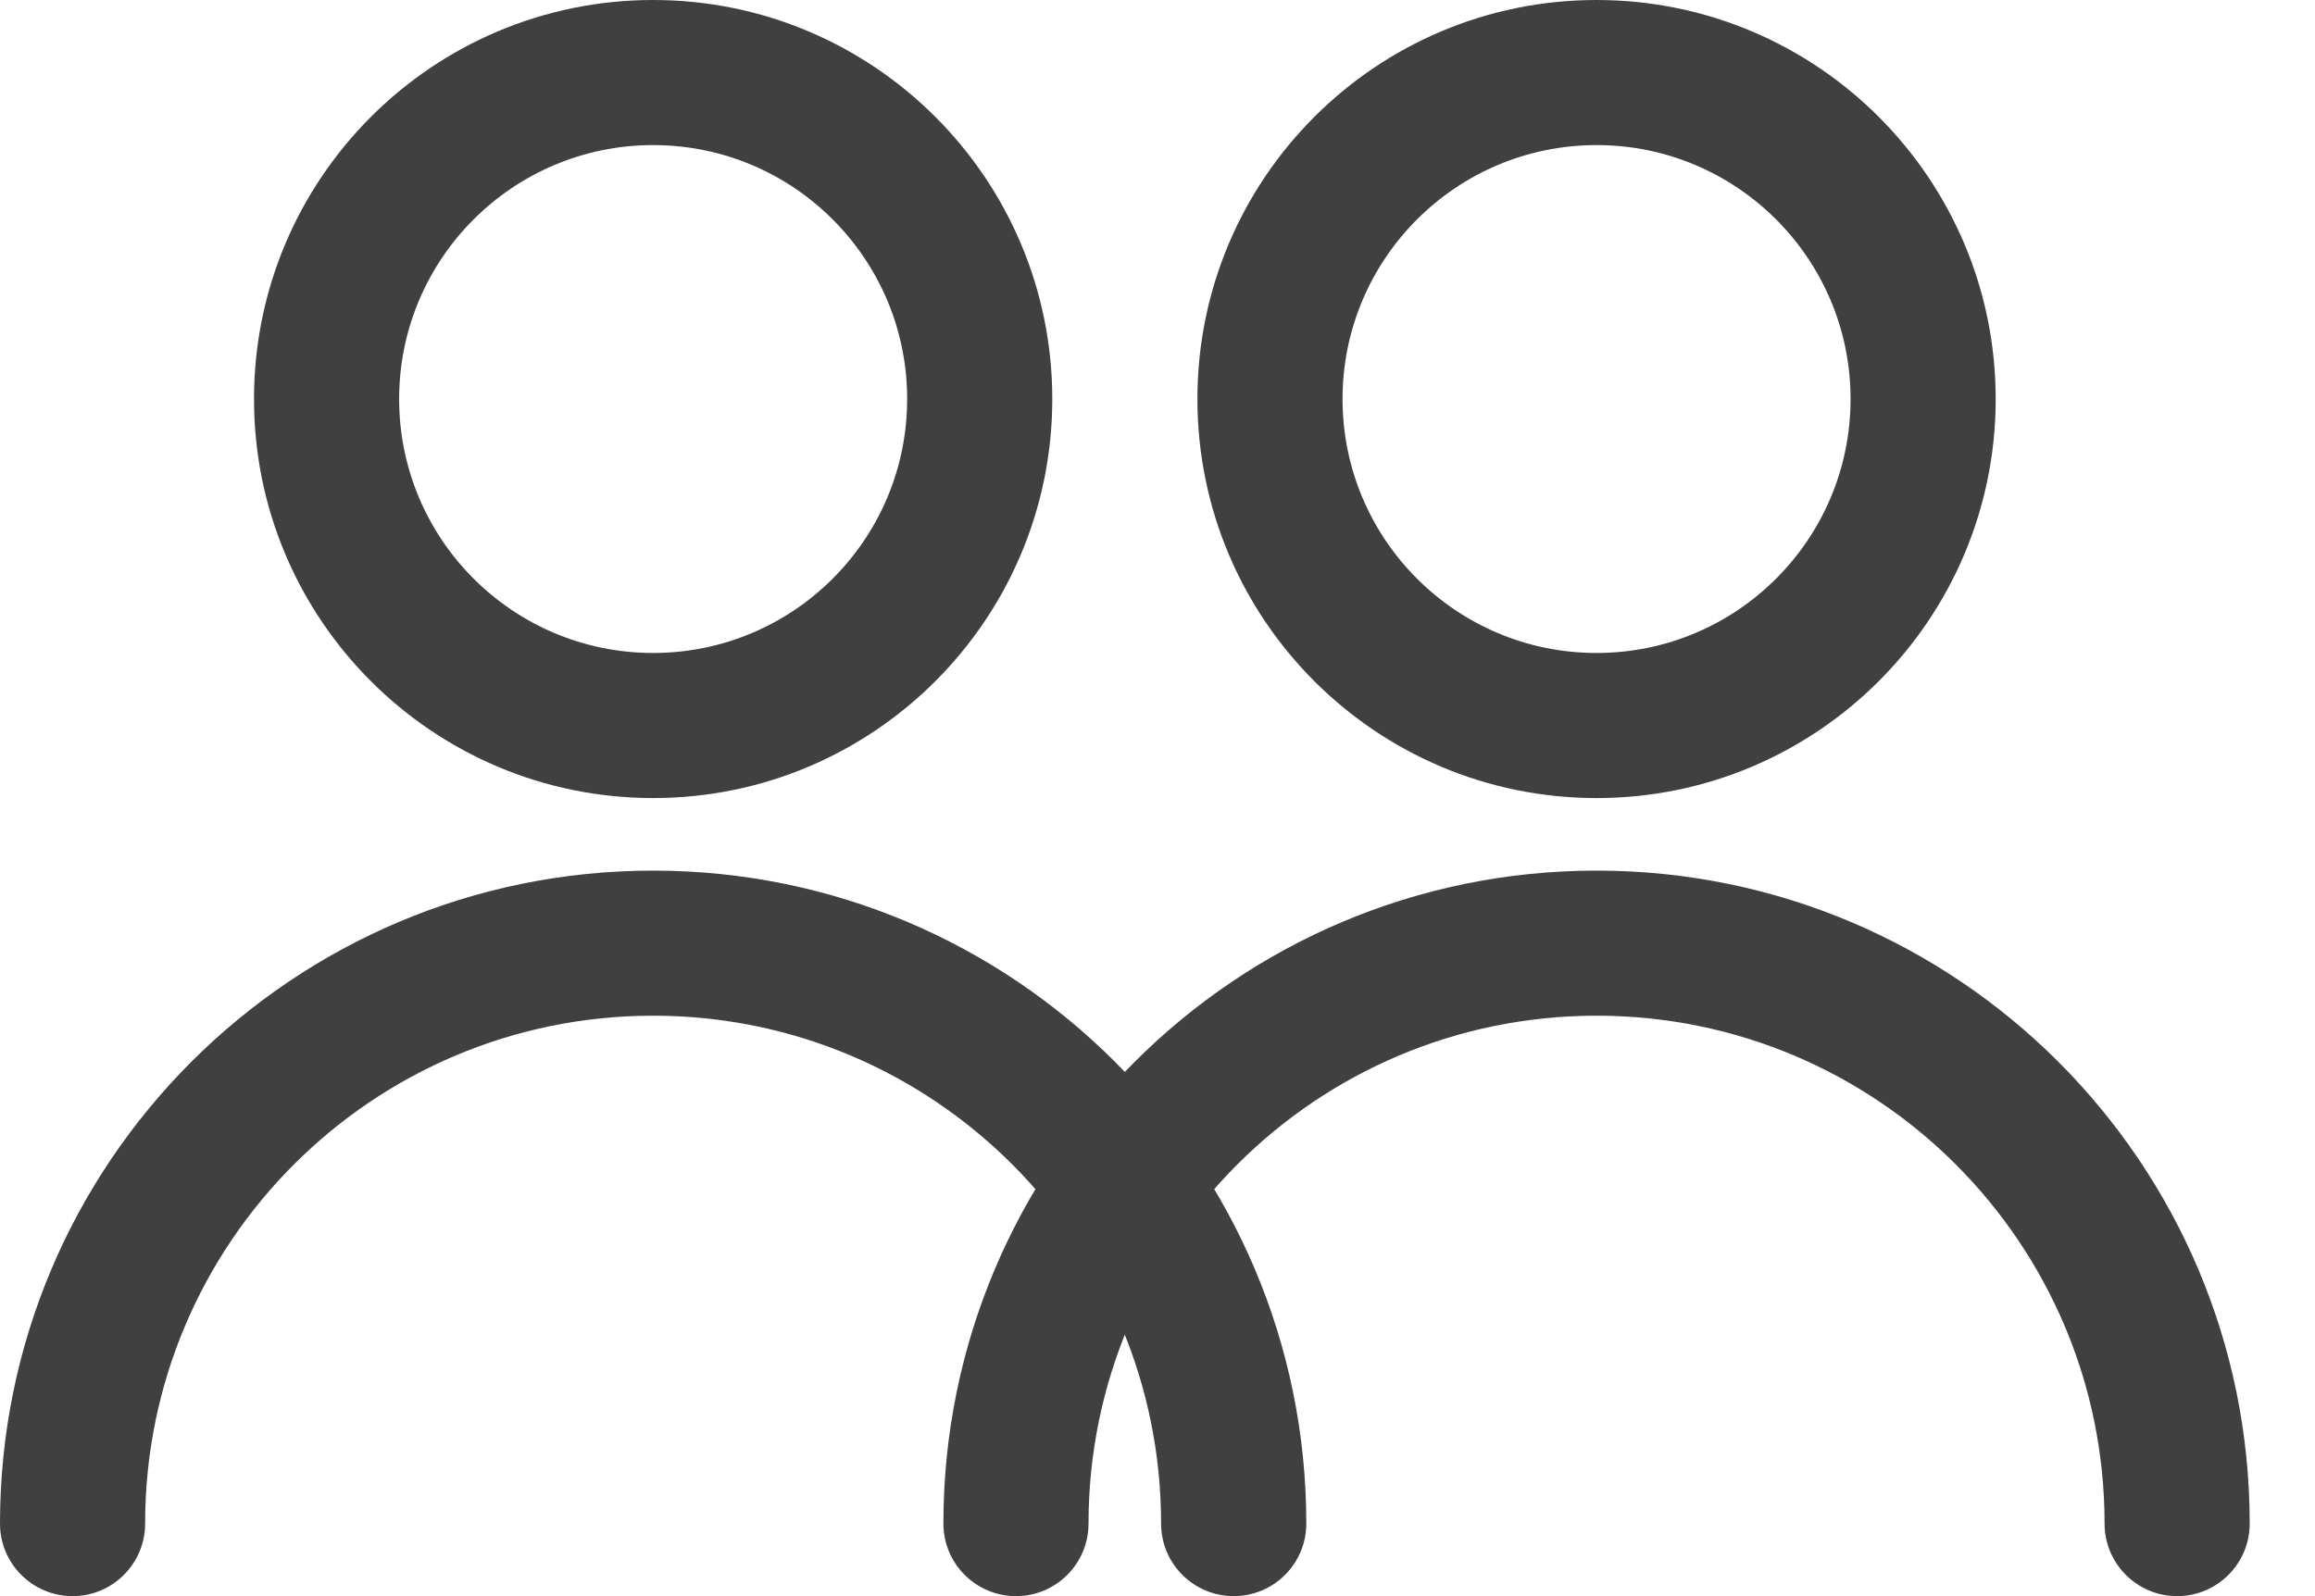
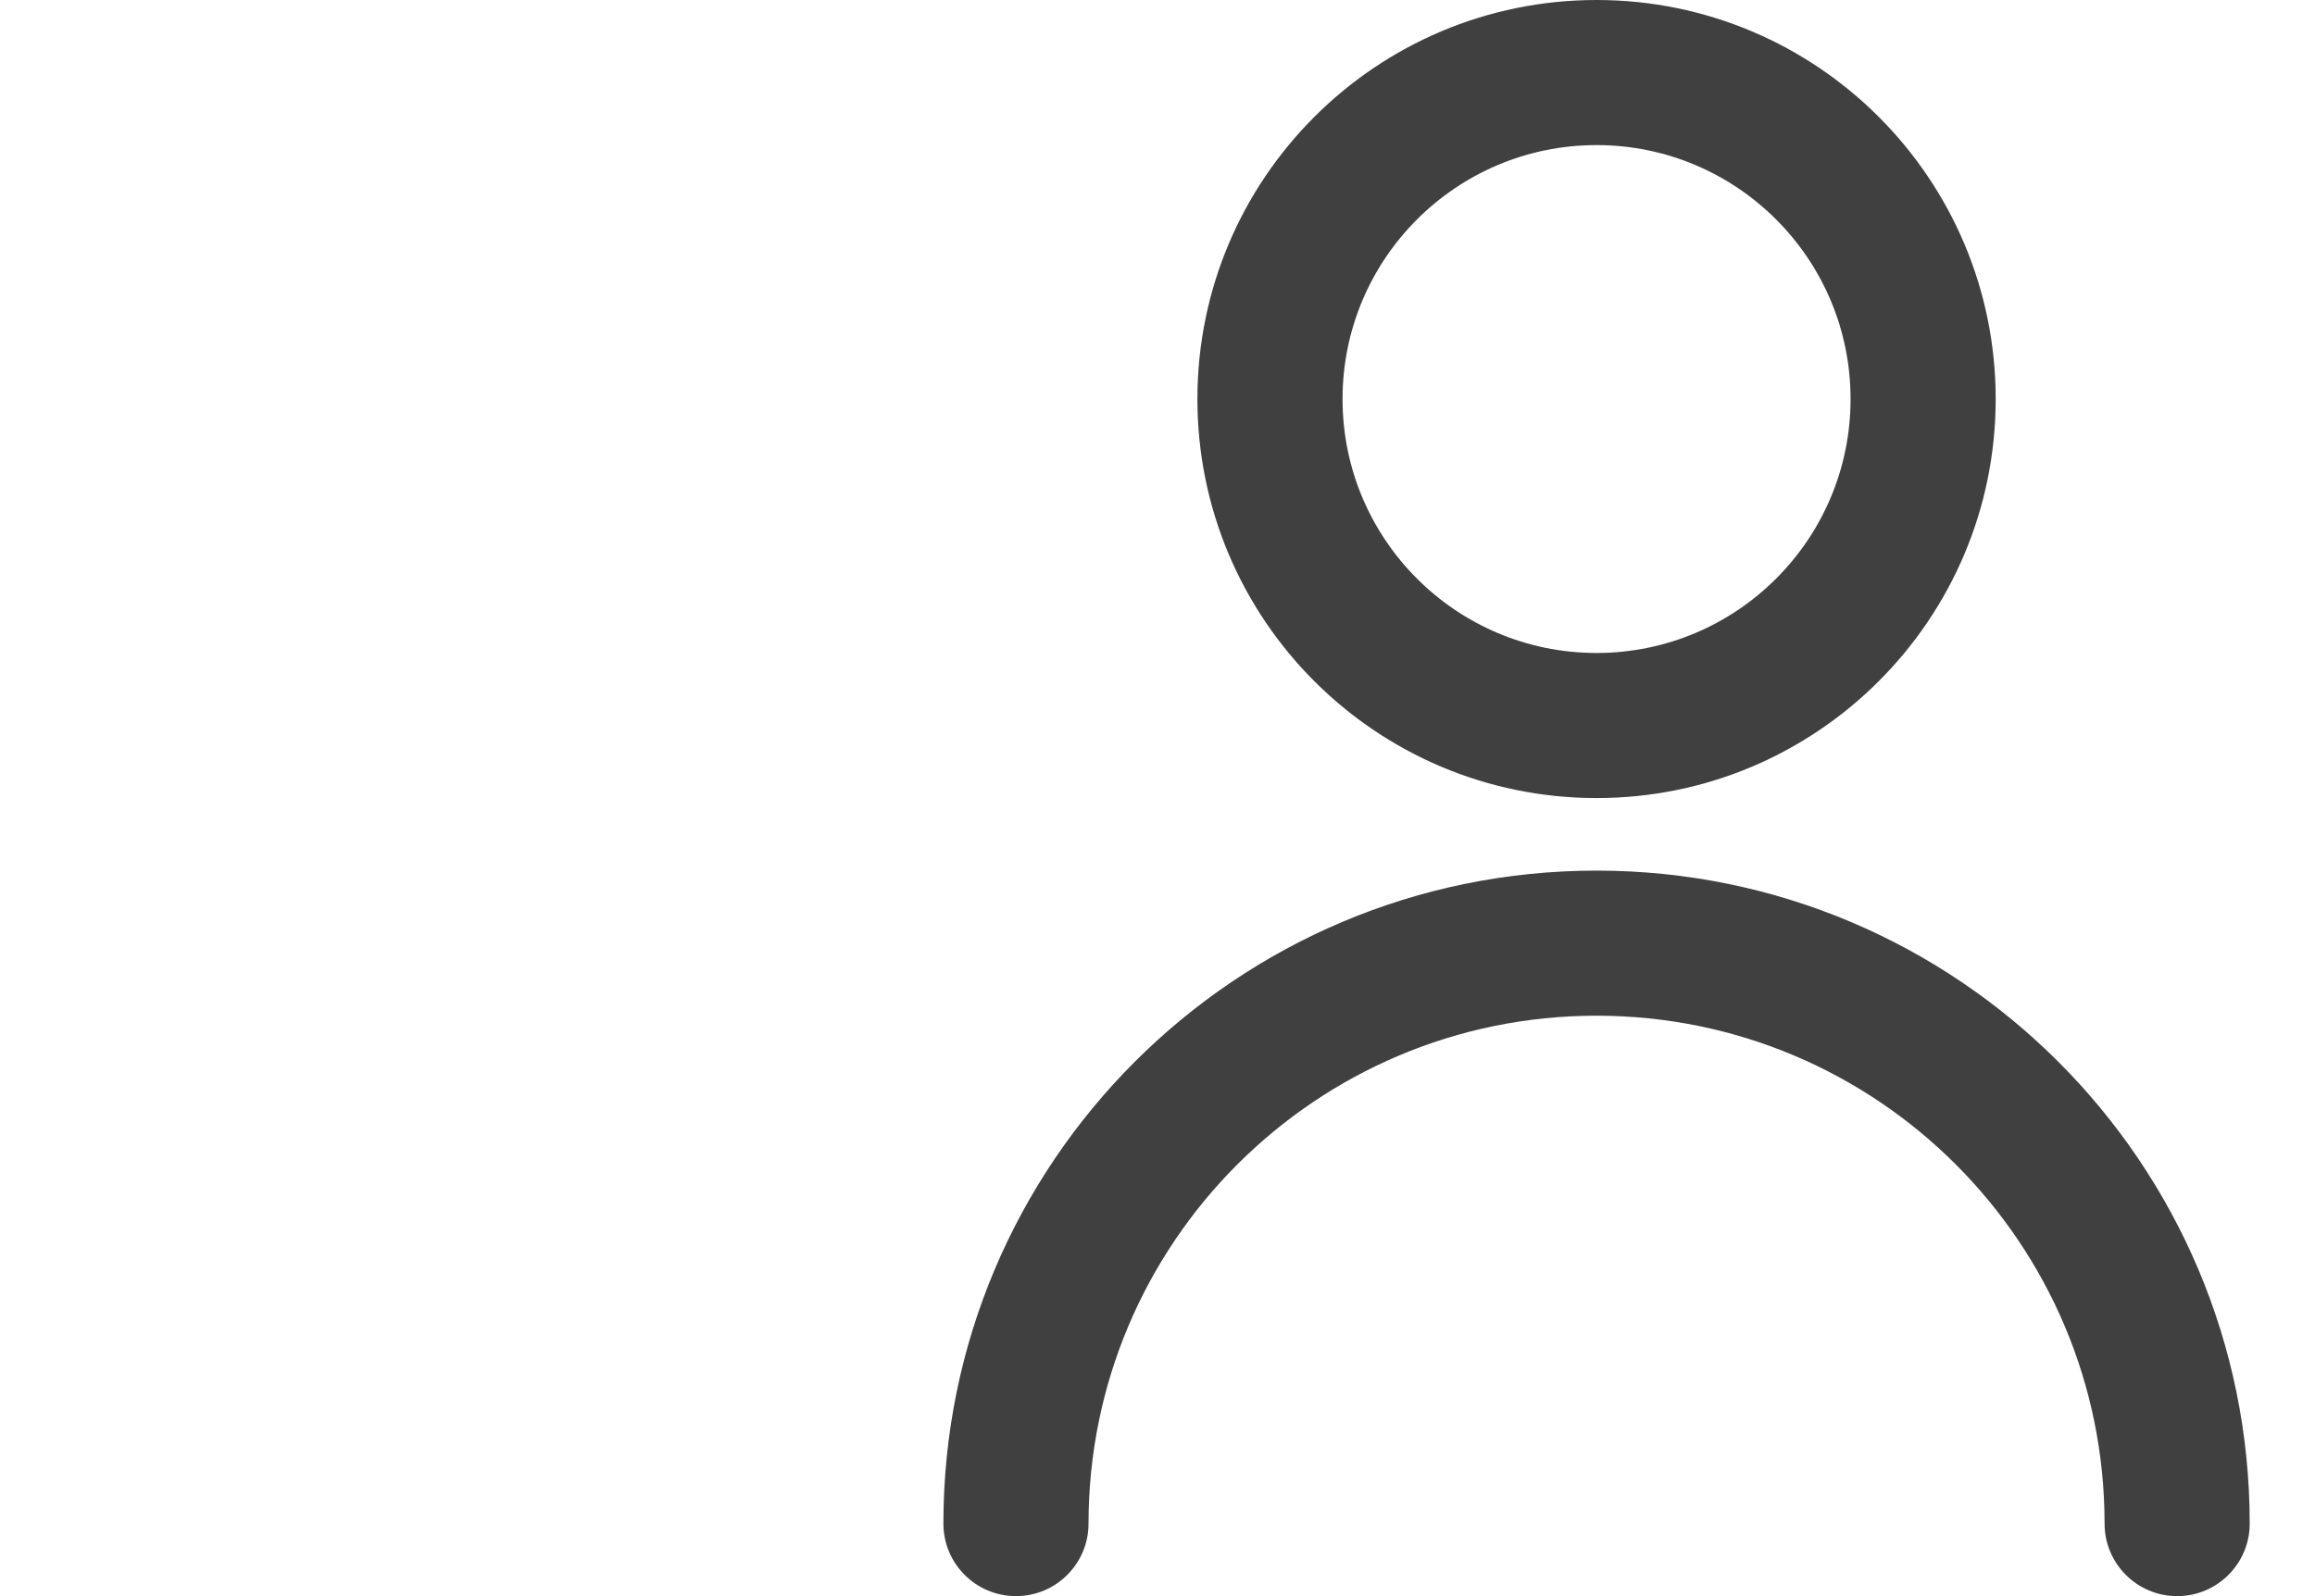
<svg xmlns="http://www.w3.org/2000/svg" width="29px" height="20px" viewBox="0 0 29 20">
  <title>services</title>
  <desc>Created with Sketch.</desc>
  <g id="Page-1" stroke="none" stroke-width="1" fill="none" fill-rule="evenodd" opacity="0.75">
    <g id="services" fill="#000000" fill-rule="nonzero">
      <g id="Symbols">
        <g id="mega-menu-dropdown">
          <g id="Services">
            <g id="Group">
              <g id="noun_1407172">
                <path d="M28.182,19.091 C28.182,19.593 27.775,20 27.273,20 C26.771,20 26.364,19.593 26.364,19.091 C26.364,15.576 23.515,12.727 20,12.727 C16.485,12.727 13.636,15.576 13.636,19.091 C13.636,19.593 13.229,20 12.727,20 C12.225,20 11.818,19.593 11.818,19.091 C11.818,14.572 15.481,10.909 20,10.909 C24.519,10.909 28.182,14.572 28.182,19.091 Z M20,10 C17.239,10 15,7.761 15,5 C15,2.239 17.239,0 20,0 C22.761,0 25,2.239 25,5 C25,7.761 22.761,10 20,10 Z M20,8.182 C21.757,8.182 23.182,6.757 23.182,5 C23.182,3.243 21.757,1.818 20,1.818 C18.243,1.818 16.818,3.243 16.818,5 C16.818,6.757 18.243,8.182 20,8.182 Z" id="Shape" />
-                 <path d="M16.364,19.091 C16.364,19.593 15.957,20 15.455,20 C14.952,20 14.545,19.593 14.545,19.091 C14.545,15.576 11.696,12.727 8.182,12.727 C4.667,12.727 1.818,15.576 1.818,19.091 C1.818,19.593 1.411,20 0.909,20 C0.407,20 0,19.593 0,19.091 C0,14.572 3.663,10.909 8.182,10.909 C12.701,10.909 16.364,14.572 16.364,19.091 Z M8.182,10 C5.42,10 3.182,7.761 3.182,5 C3.182,2.239 5.42,0 8.182,0 C10.943,0 13.182,2.239 13.182,5 C13.182,7.761 10.943,10 8.182,10 Z M8.182,8.182 C9.939,8.182 11.364,6.757 11.364,5 C11.364,3.243 9.939,1.818 8.182,1.818 C6.425,1.818 5,3.243 5,5 C5,6.757 6.425,8.182 8.182,8.182 Z" id="Shape" />
              </g>
            </g>
          </g>
        </g>
      </g>
    </g>
  </g>
</svg>